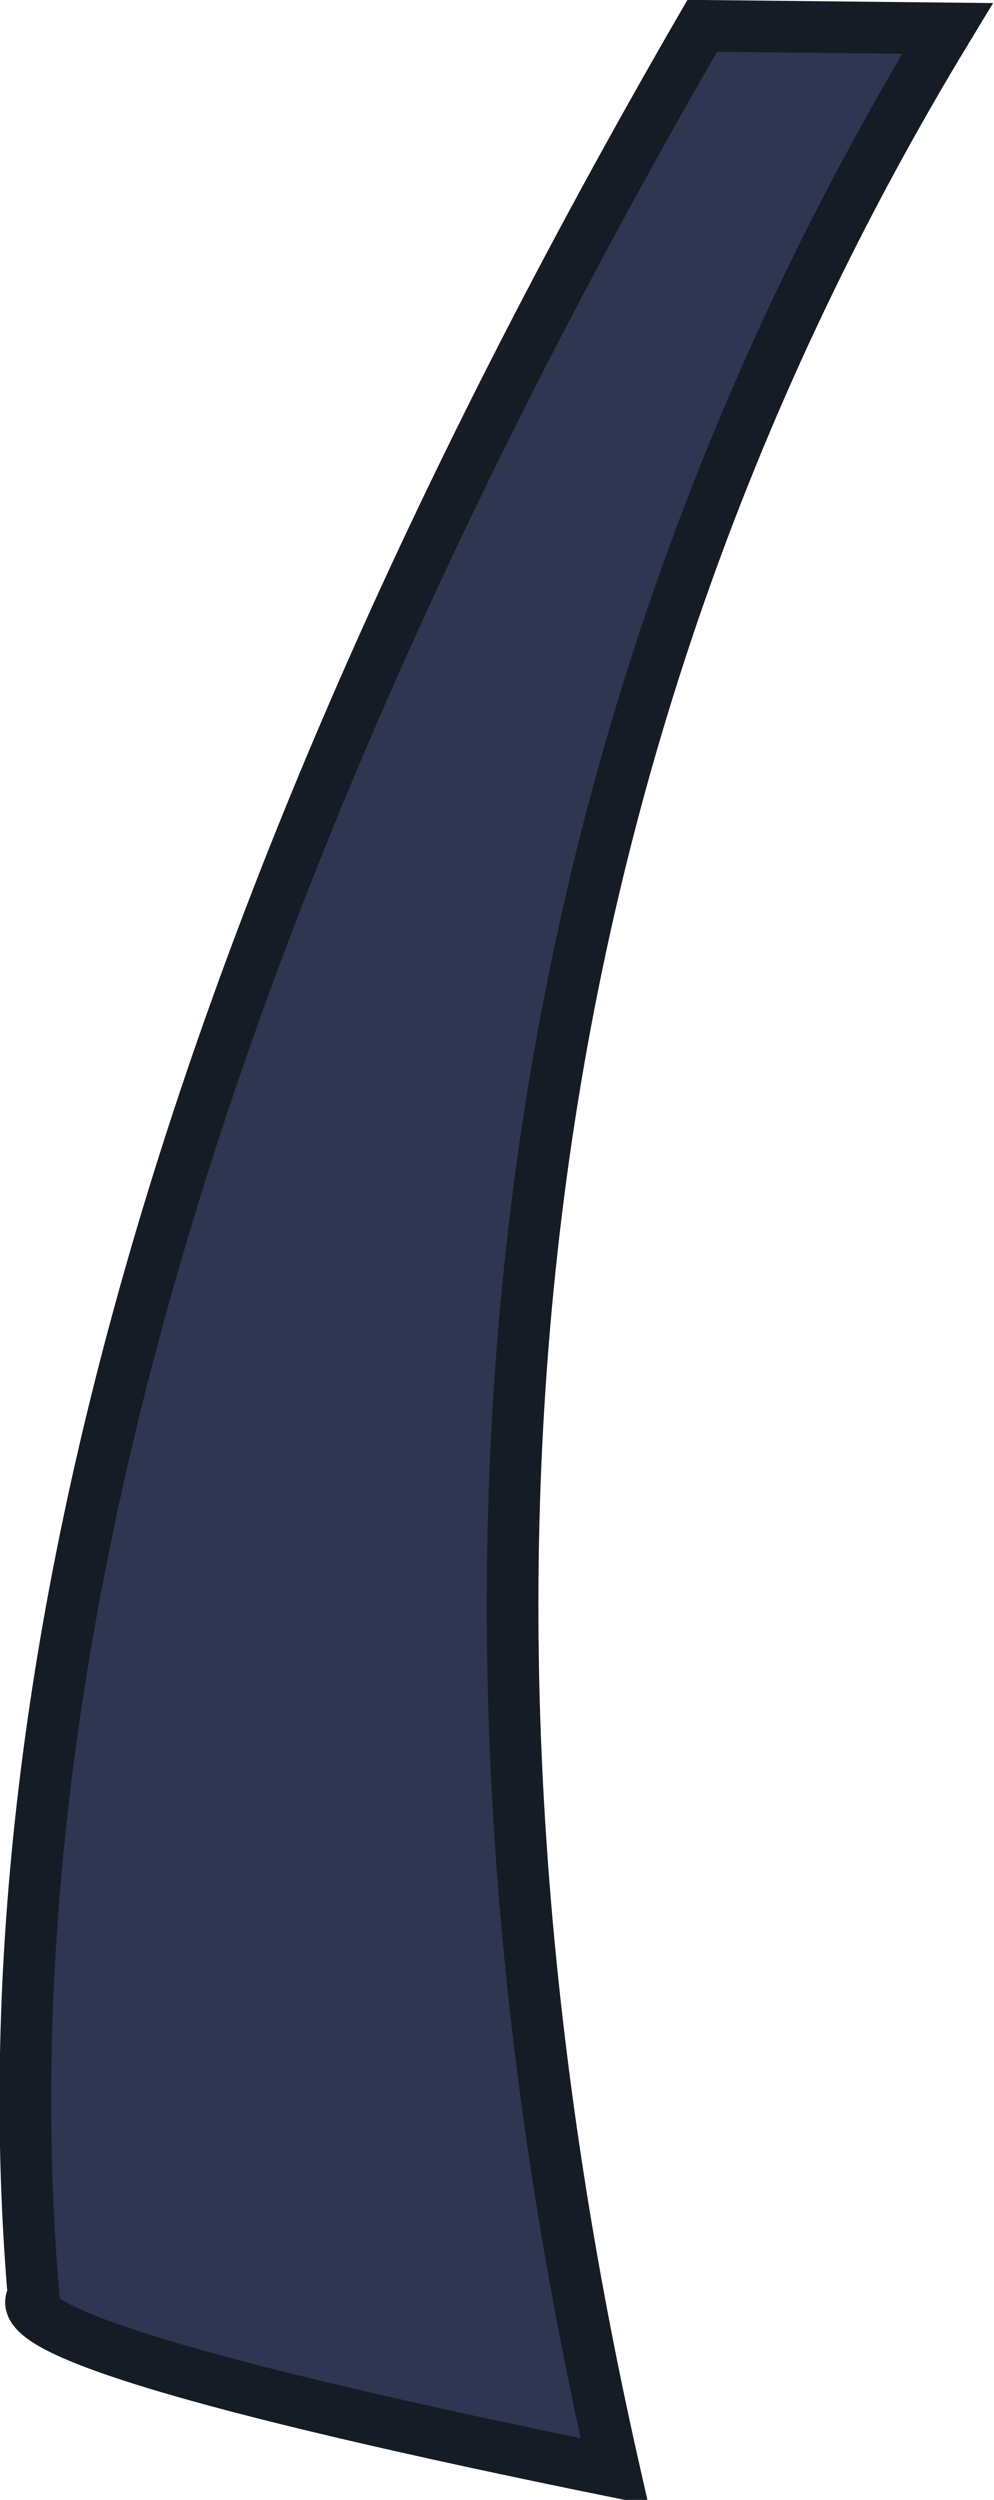
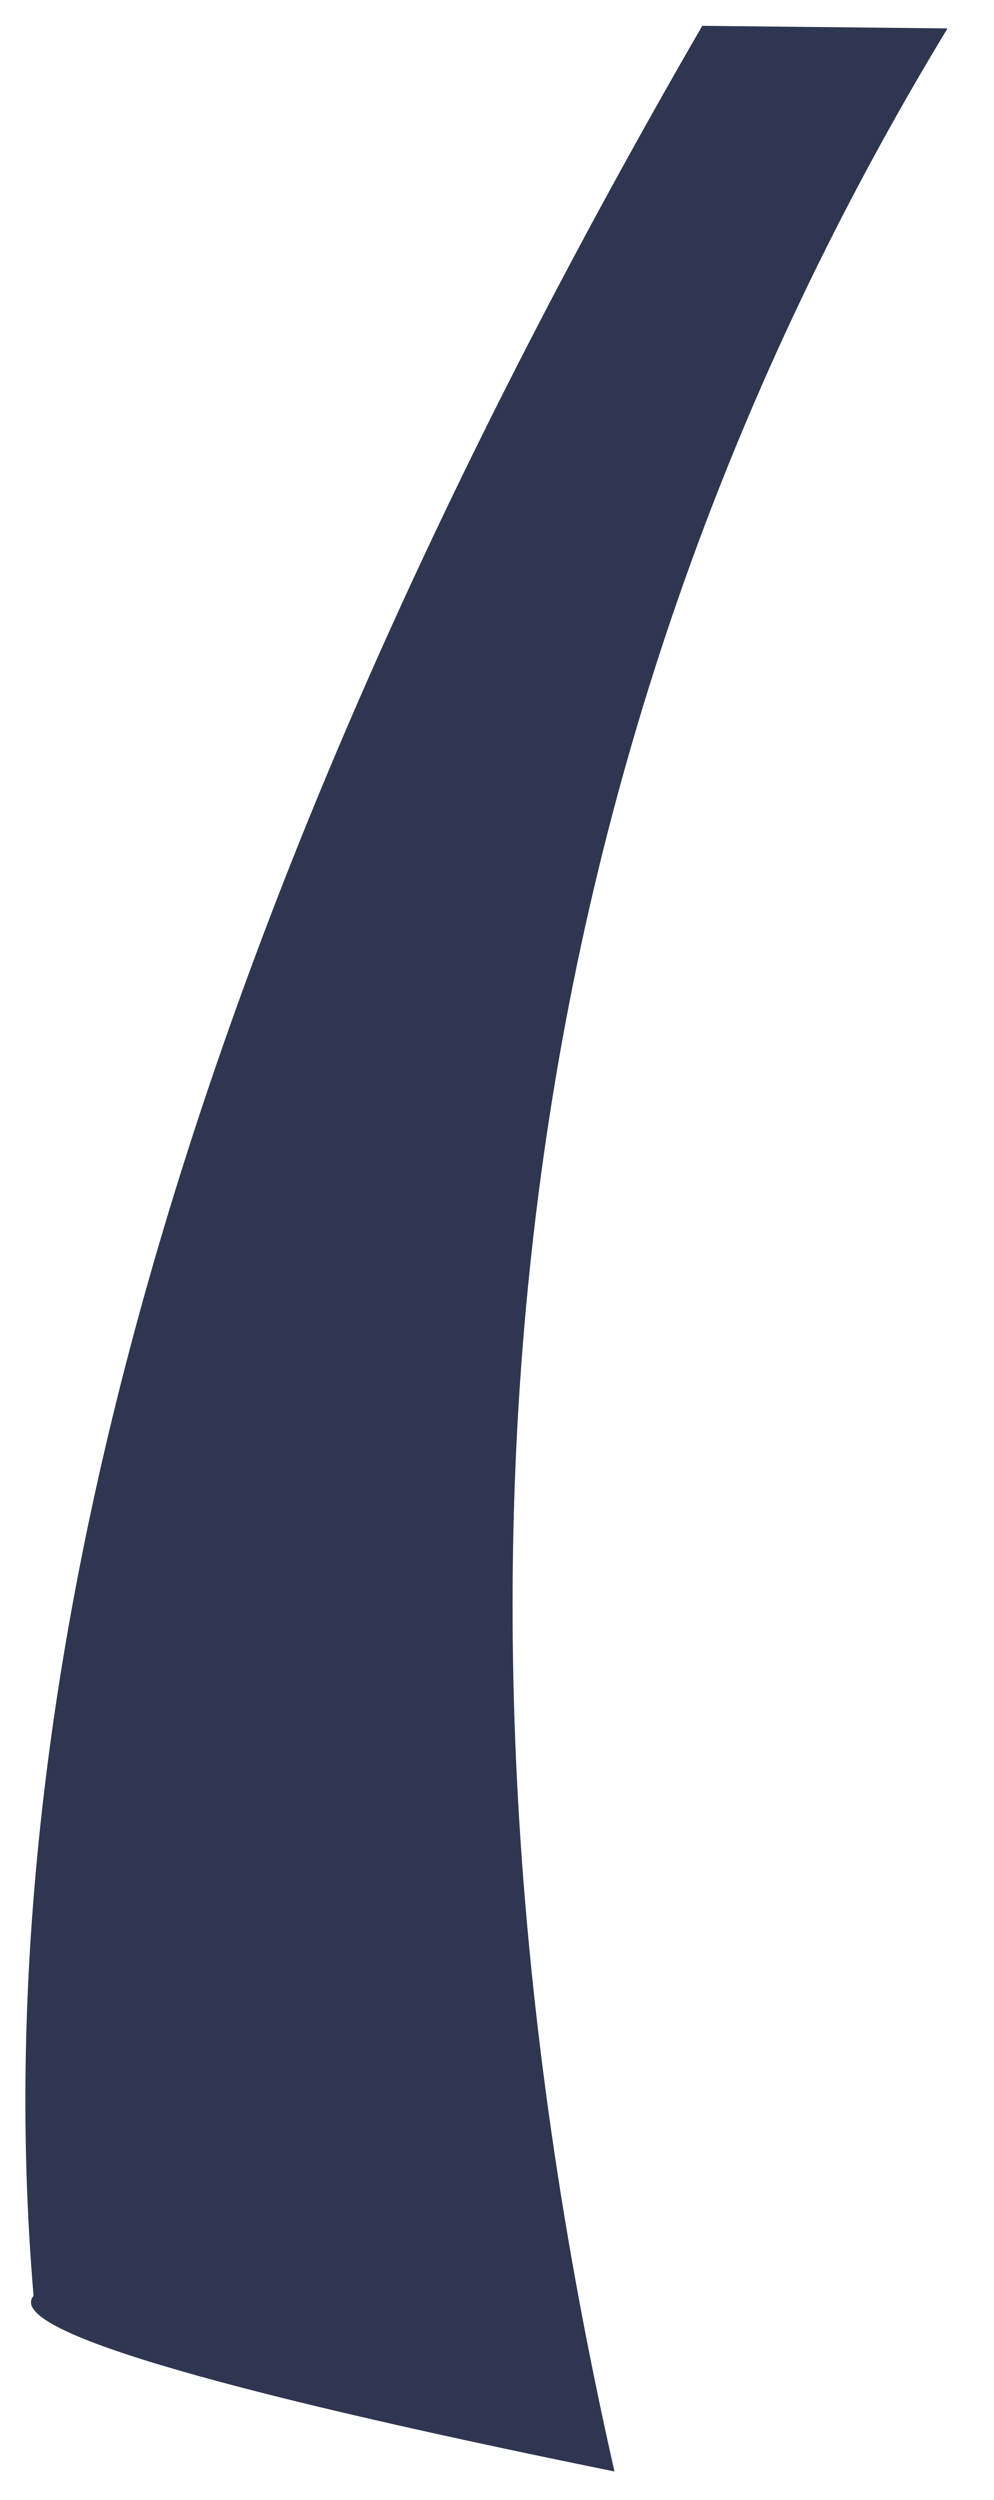
<svg xmlns="http://www.w3.org/2000/svg" height="48.4px" width="19.25px">
  <g transform="matrix(1.0, 0.0, 0.0, 1.0, 11.15, 24.4)">
    <path d="M2.45 -23.9 L7.2 -23.85 Q-5.3 -3.25 0.75 23.45 -11.3 21.0 -10.5 20.05 -12.1 1.25 2.45 -23.9" fill="#2f3651" fill-rule="evenodd" stroke="none" />
-     <path d="M2.45 -23.9 Q-12.1 1.25 -10.5 20.05 -11.3 21.0 0.75 23.45 -5.3 -3.25 7.2 -23.85 L2.45 -23.9 Z" fill="none" stroke="#161c25" stroke-linecap="butt" stroke-linejoin="miter-clip" stroke-miterlimit="3.0" stroke-width="1.0" />
  </g>
</svg>